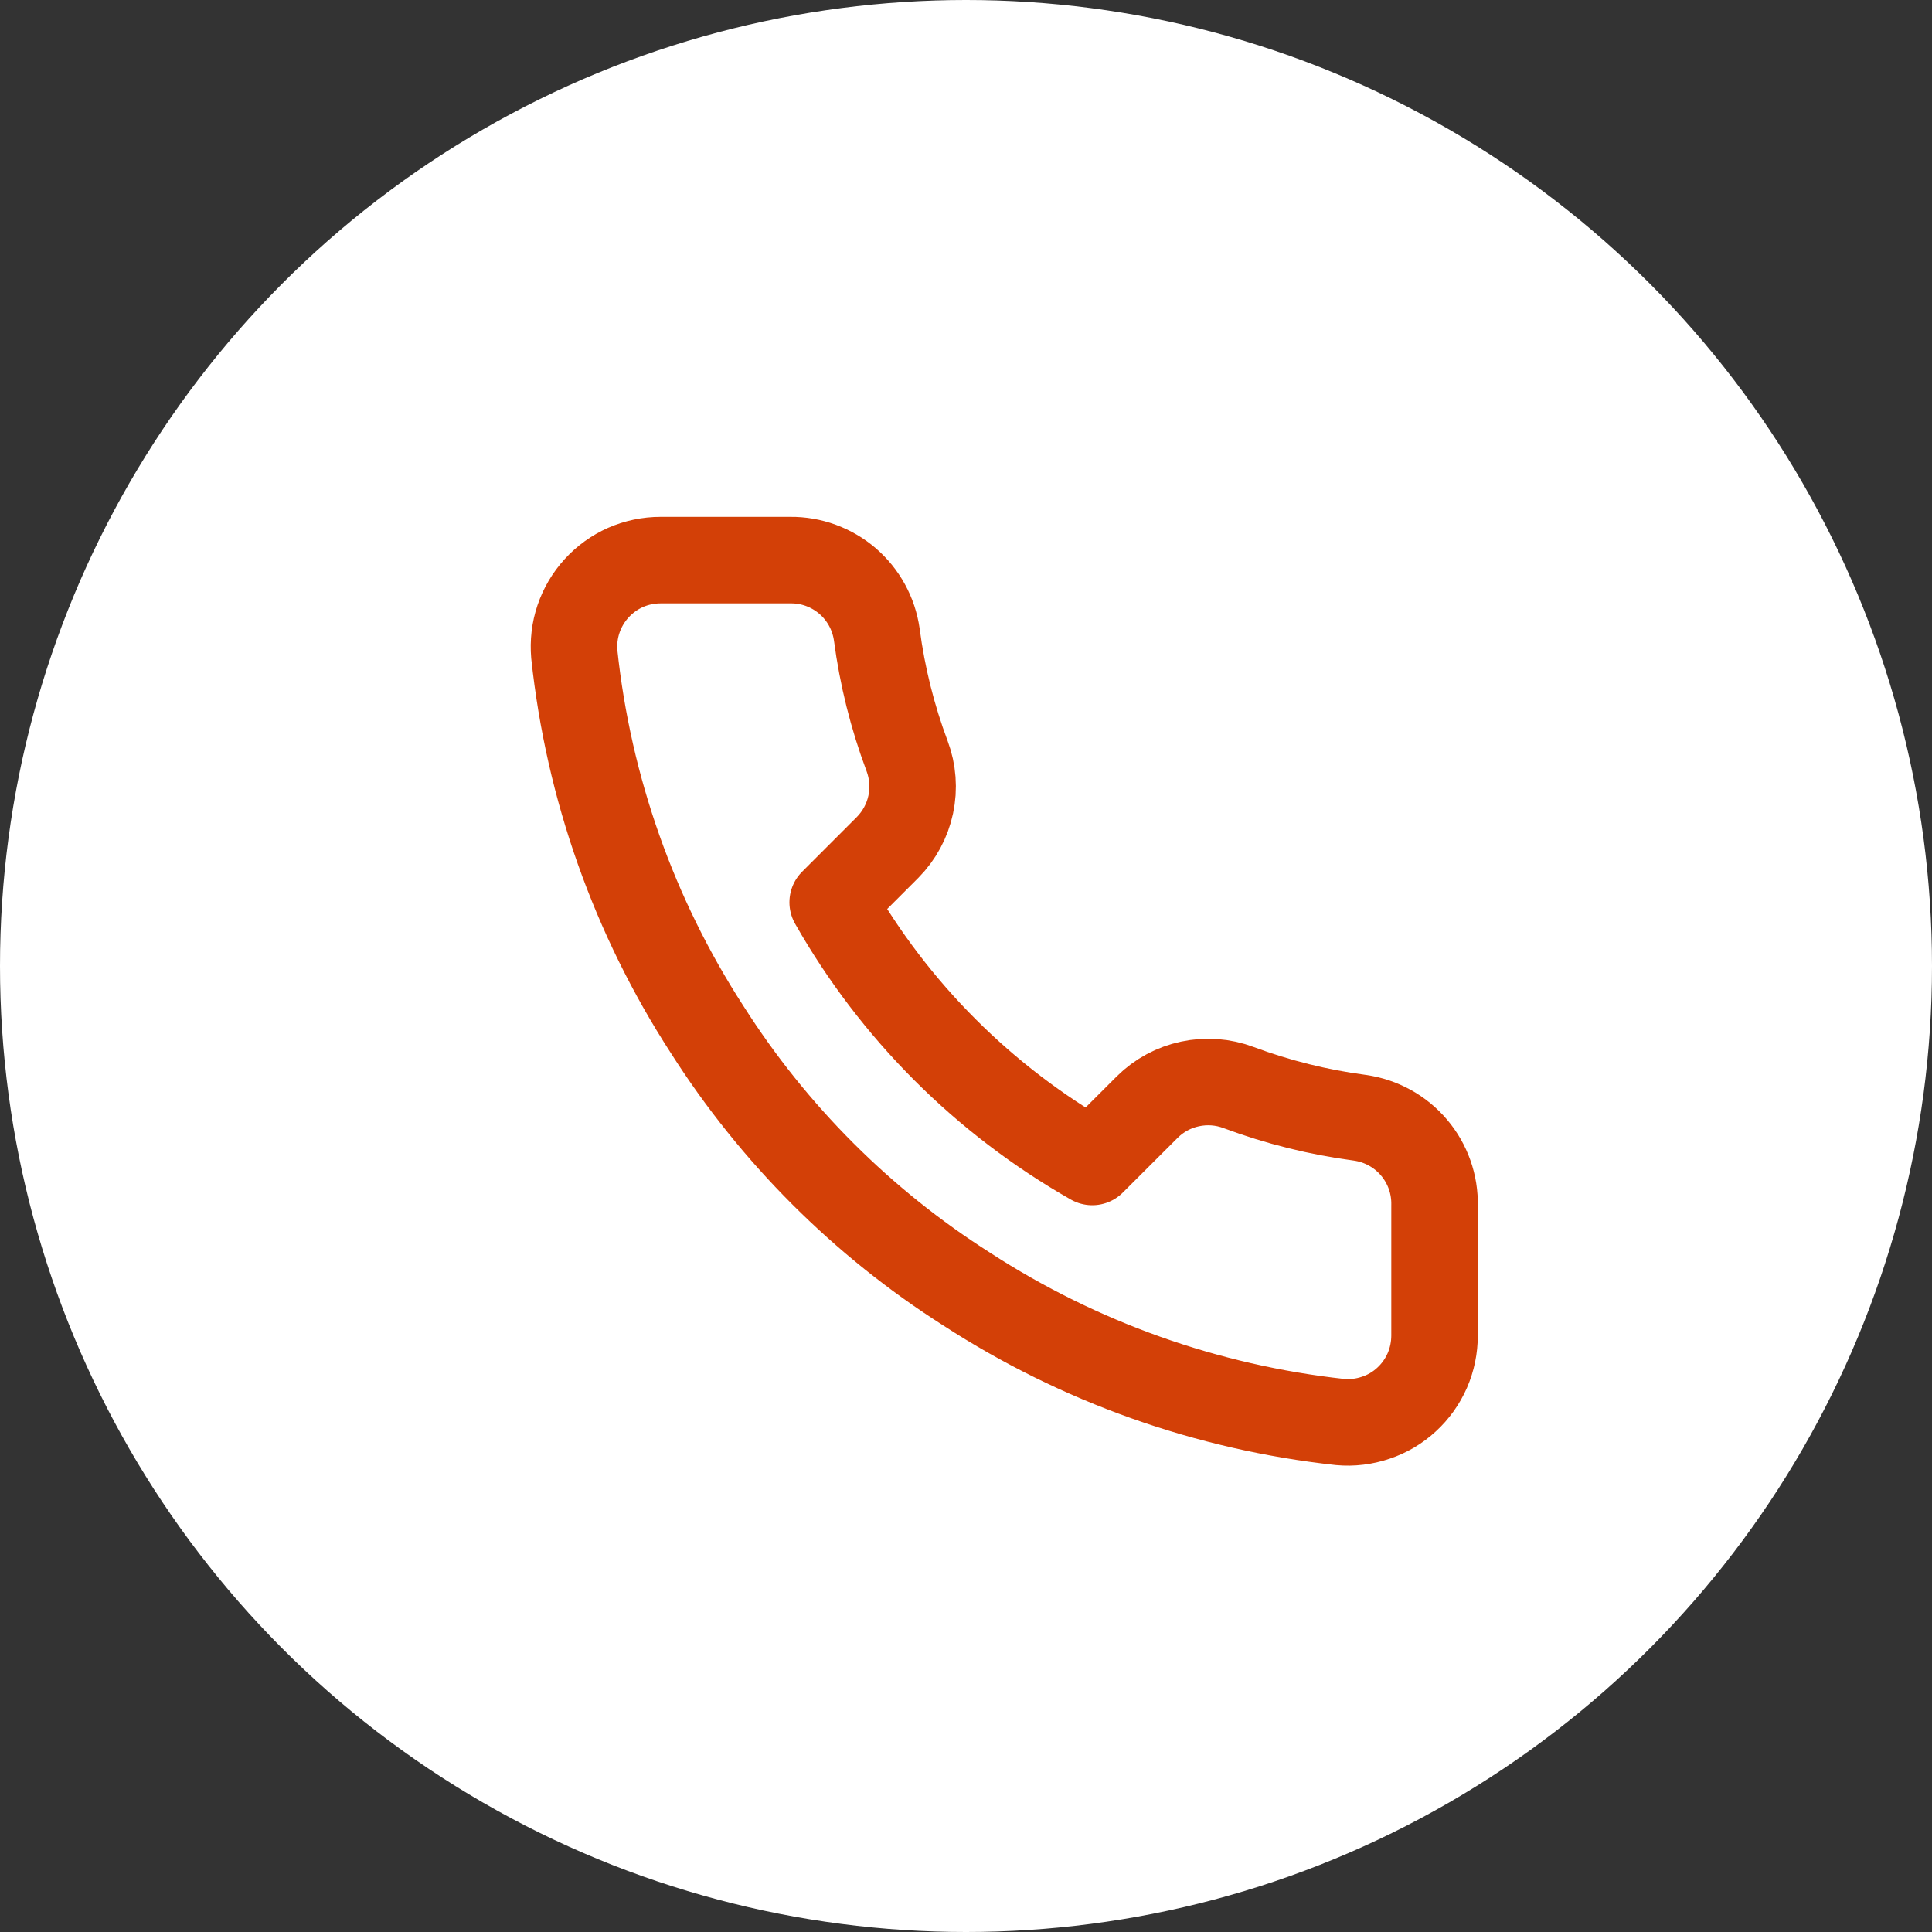
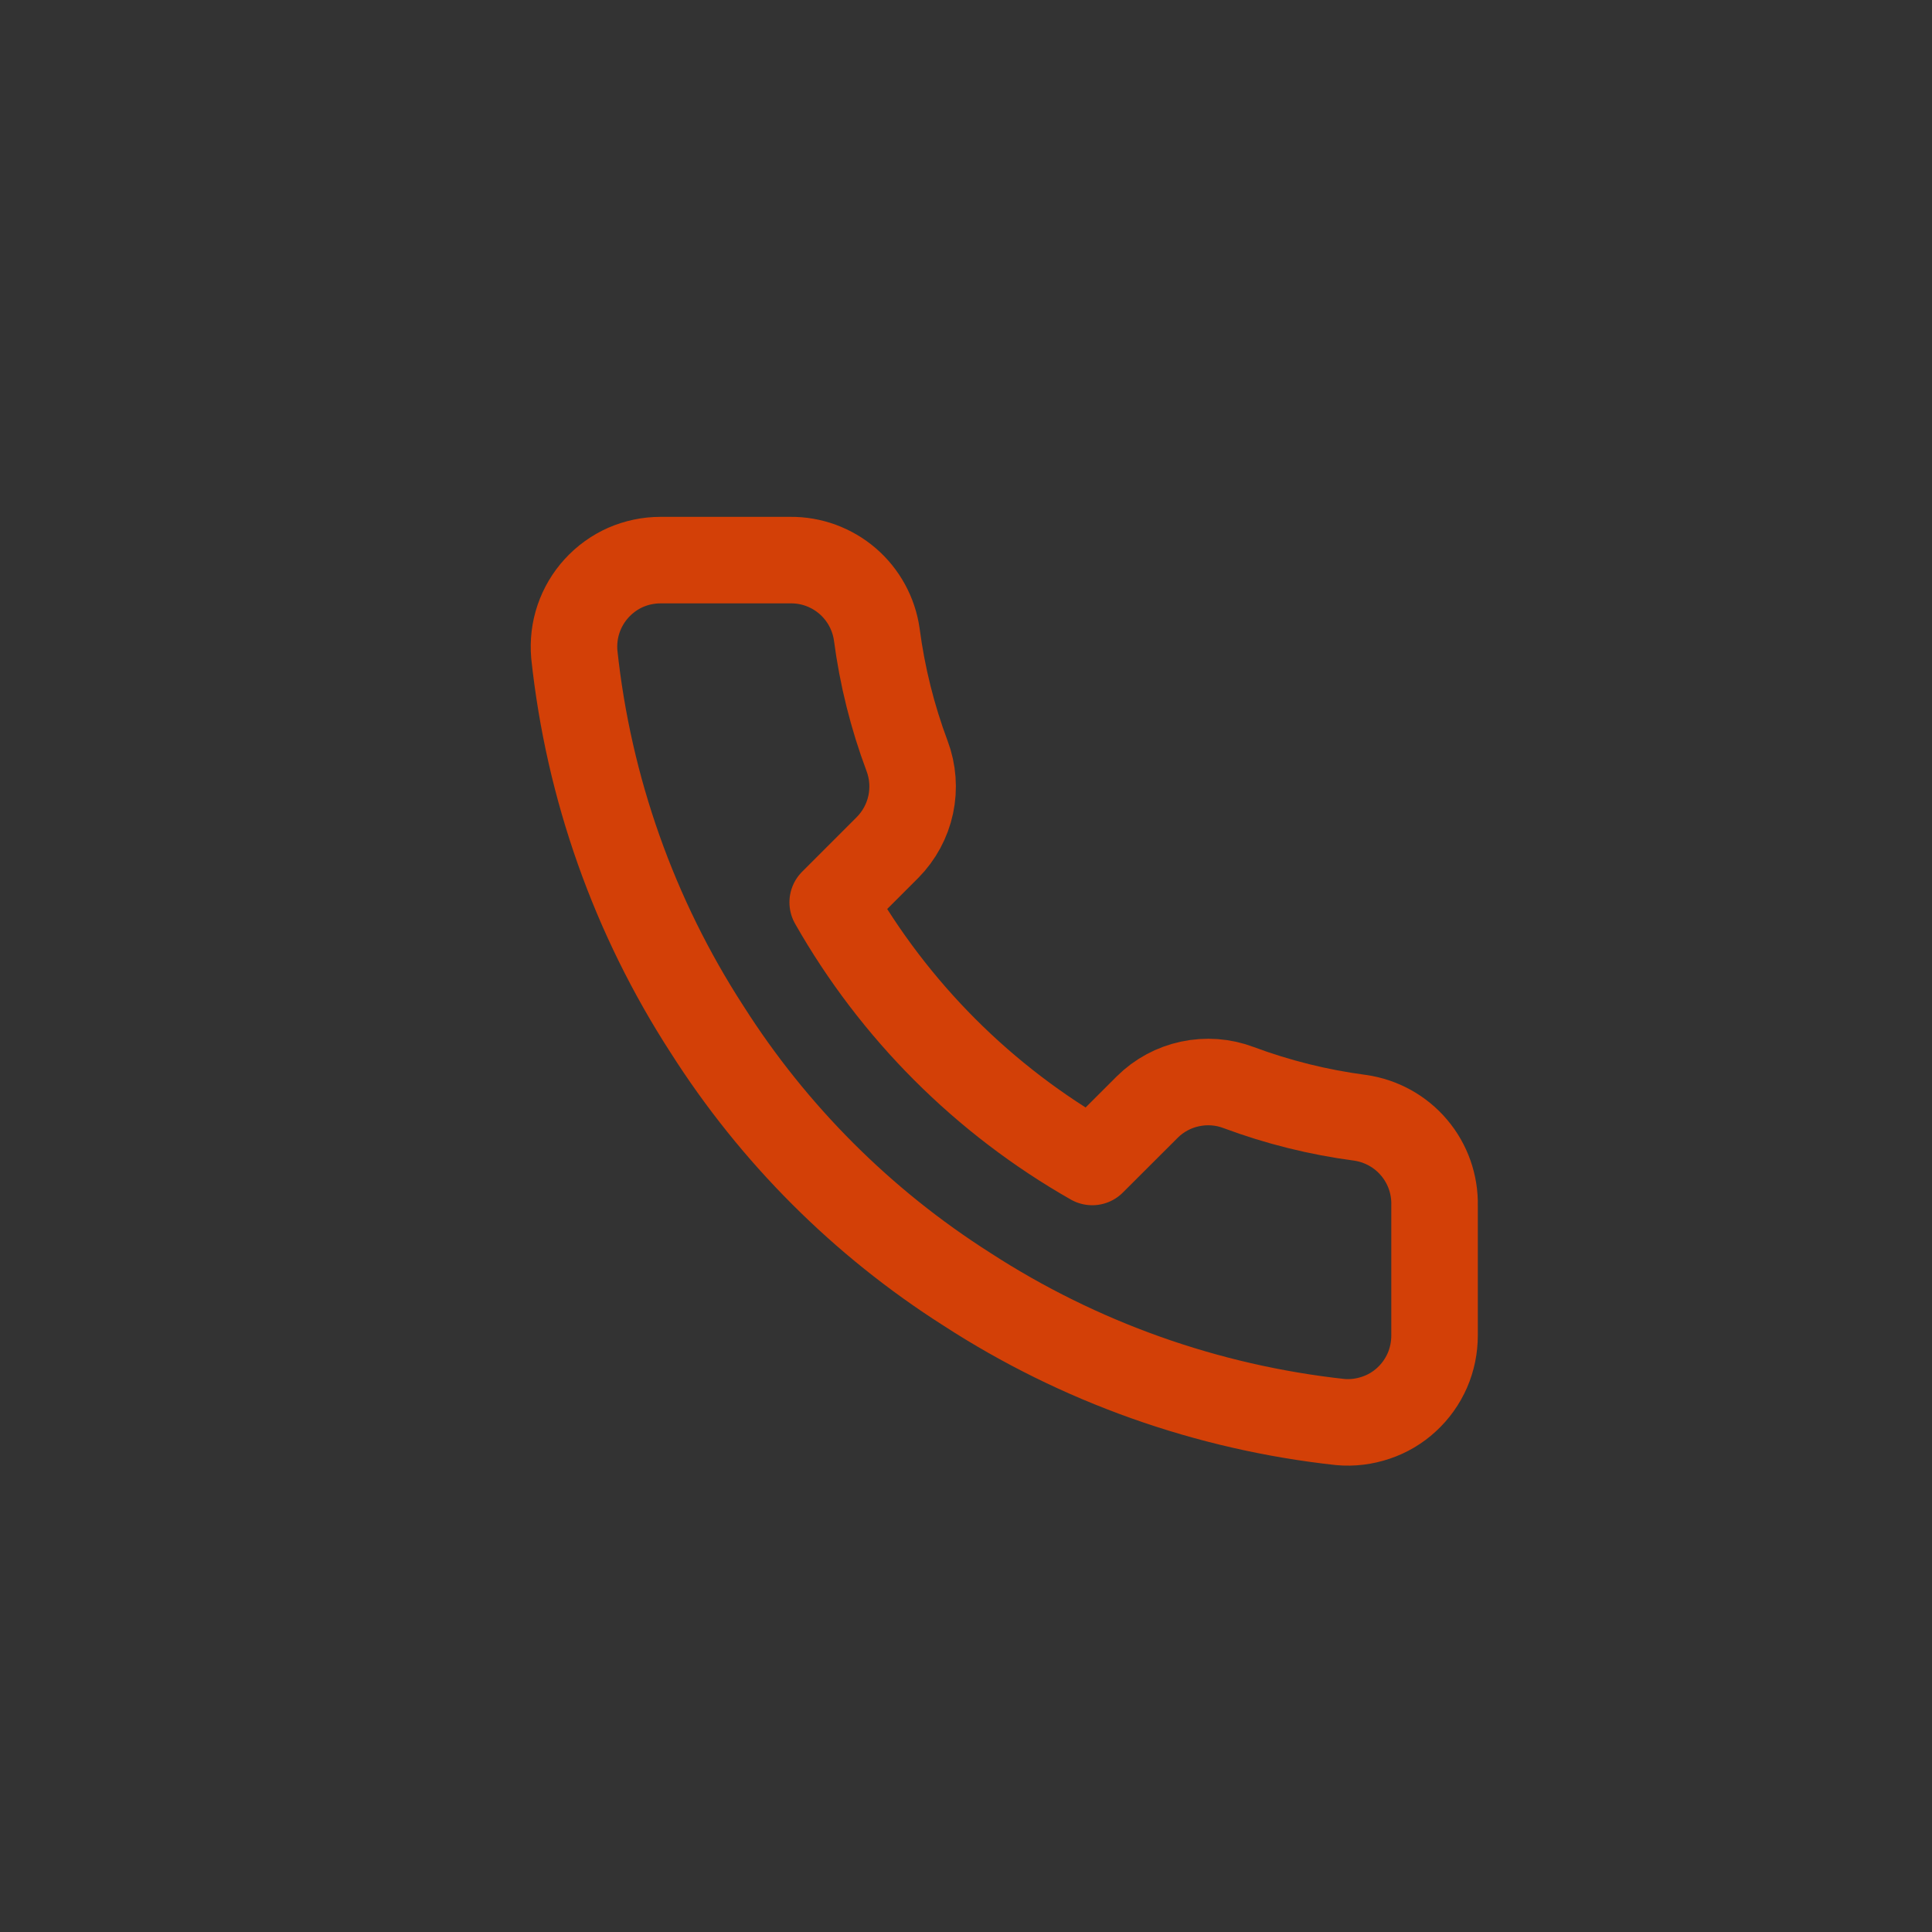
<svg xmlns="http://www.w3.org/2000/svg" width="23" height="23" viewBox="0 0 23 23" fill="none">
  <rect x="0" y="0" width="23" height="23" fill="#333333" stroke="none" />
-   <circle cx="11.5" cy="11.5" r="11.5" fill="white" />
  <path d="M17.078 14.353V15.898C17.078 16.042 17.049 16.184 16.992 16.315C16.934 16.447 16.85 16.565 16.744 16.662C16.639 16.759 16.514 16.833 16.378 16.878C16.242 16.924 16.098 16.942 15.955 16.929C14.37 16.756 12.847 16.215 11.509 15.347C10.265 14.556 9.21 13.501 8.419 12.257C7.548 10.913 7.007 9.383 6.837 7.79C6.825 7.648 6.841 7.504 6.887 7.369C6.933 7.233 7.006 7.109 7.103 7.003C7.199 6.898 7.316 6.813 7.447 6.755C7.578 6.698 7.719 6.668 7.863 6.668H9.408C9.658 6.665 9.9 6.754 10.09 6.917C10.279 7.08 10.403 7.306 10.438 7.554C10.503 8.048 10.624 8.534 10.799 9.001C10.868 9.185 10.883 9.386 10.842 9.578C10.801 9.771 10.705 9.948 10.567 10.088L9.913 10.742C10.646 12.032 11.714 13.1 13.003 13.833L13.658 13.179C13.798 13.04 13.974 12.945 14.167 12.904C14.36 12.863 14.56 12.877 14.745 12.947C15.212 13.121 15.697 13.242 16.192 13.307C16.442 13.343 16.671 13.469 16.834 13.662C16.997 13.854 17.084 14.1 17.078 14.353Z" stroke="#d34007" stroke-width="1.03" stroke-linecap="round" stroke-linejoin="round" />
</svg>